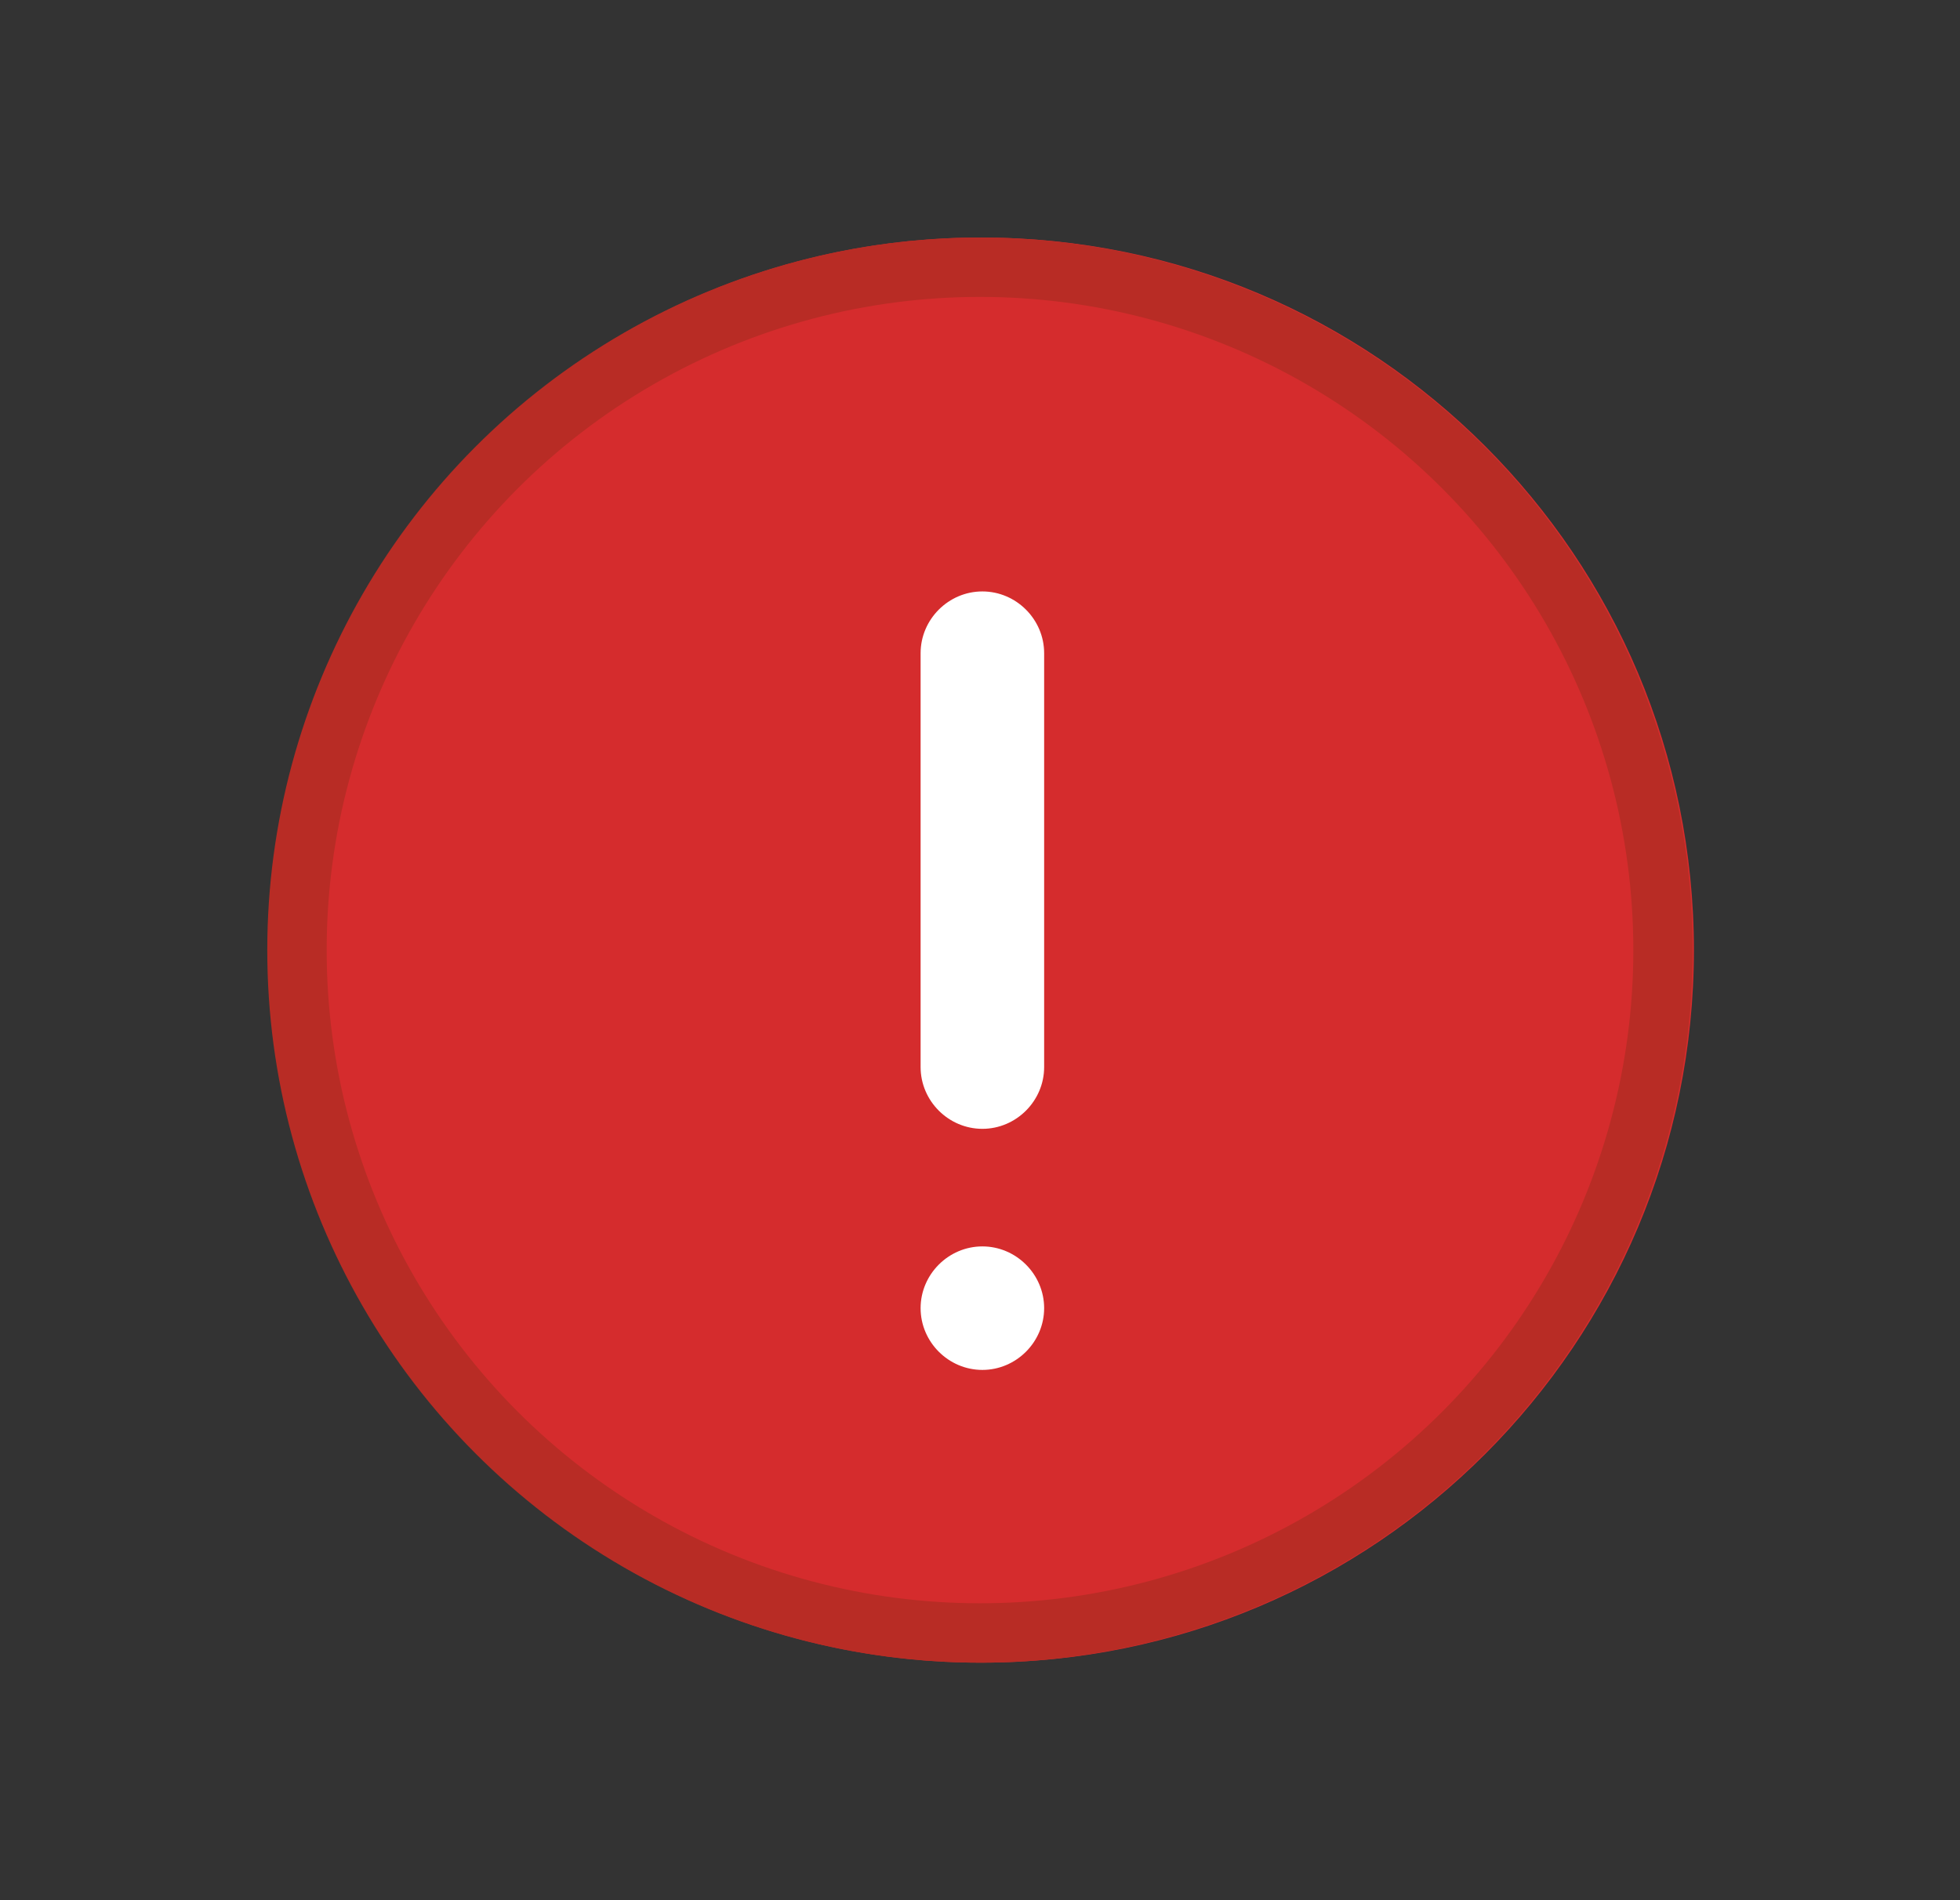
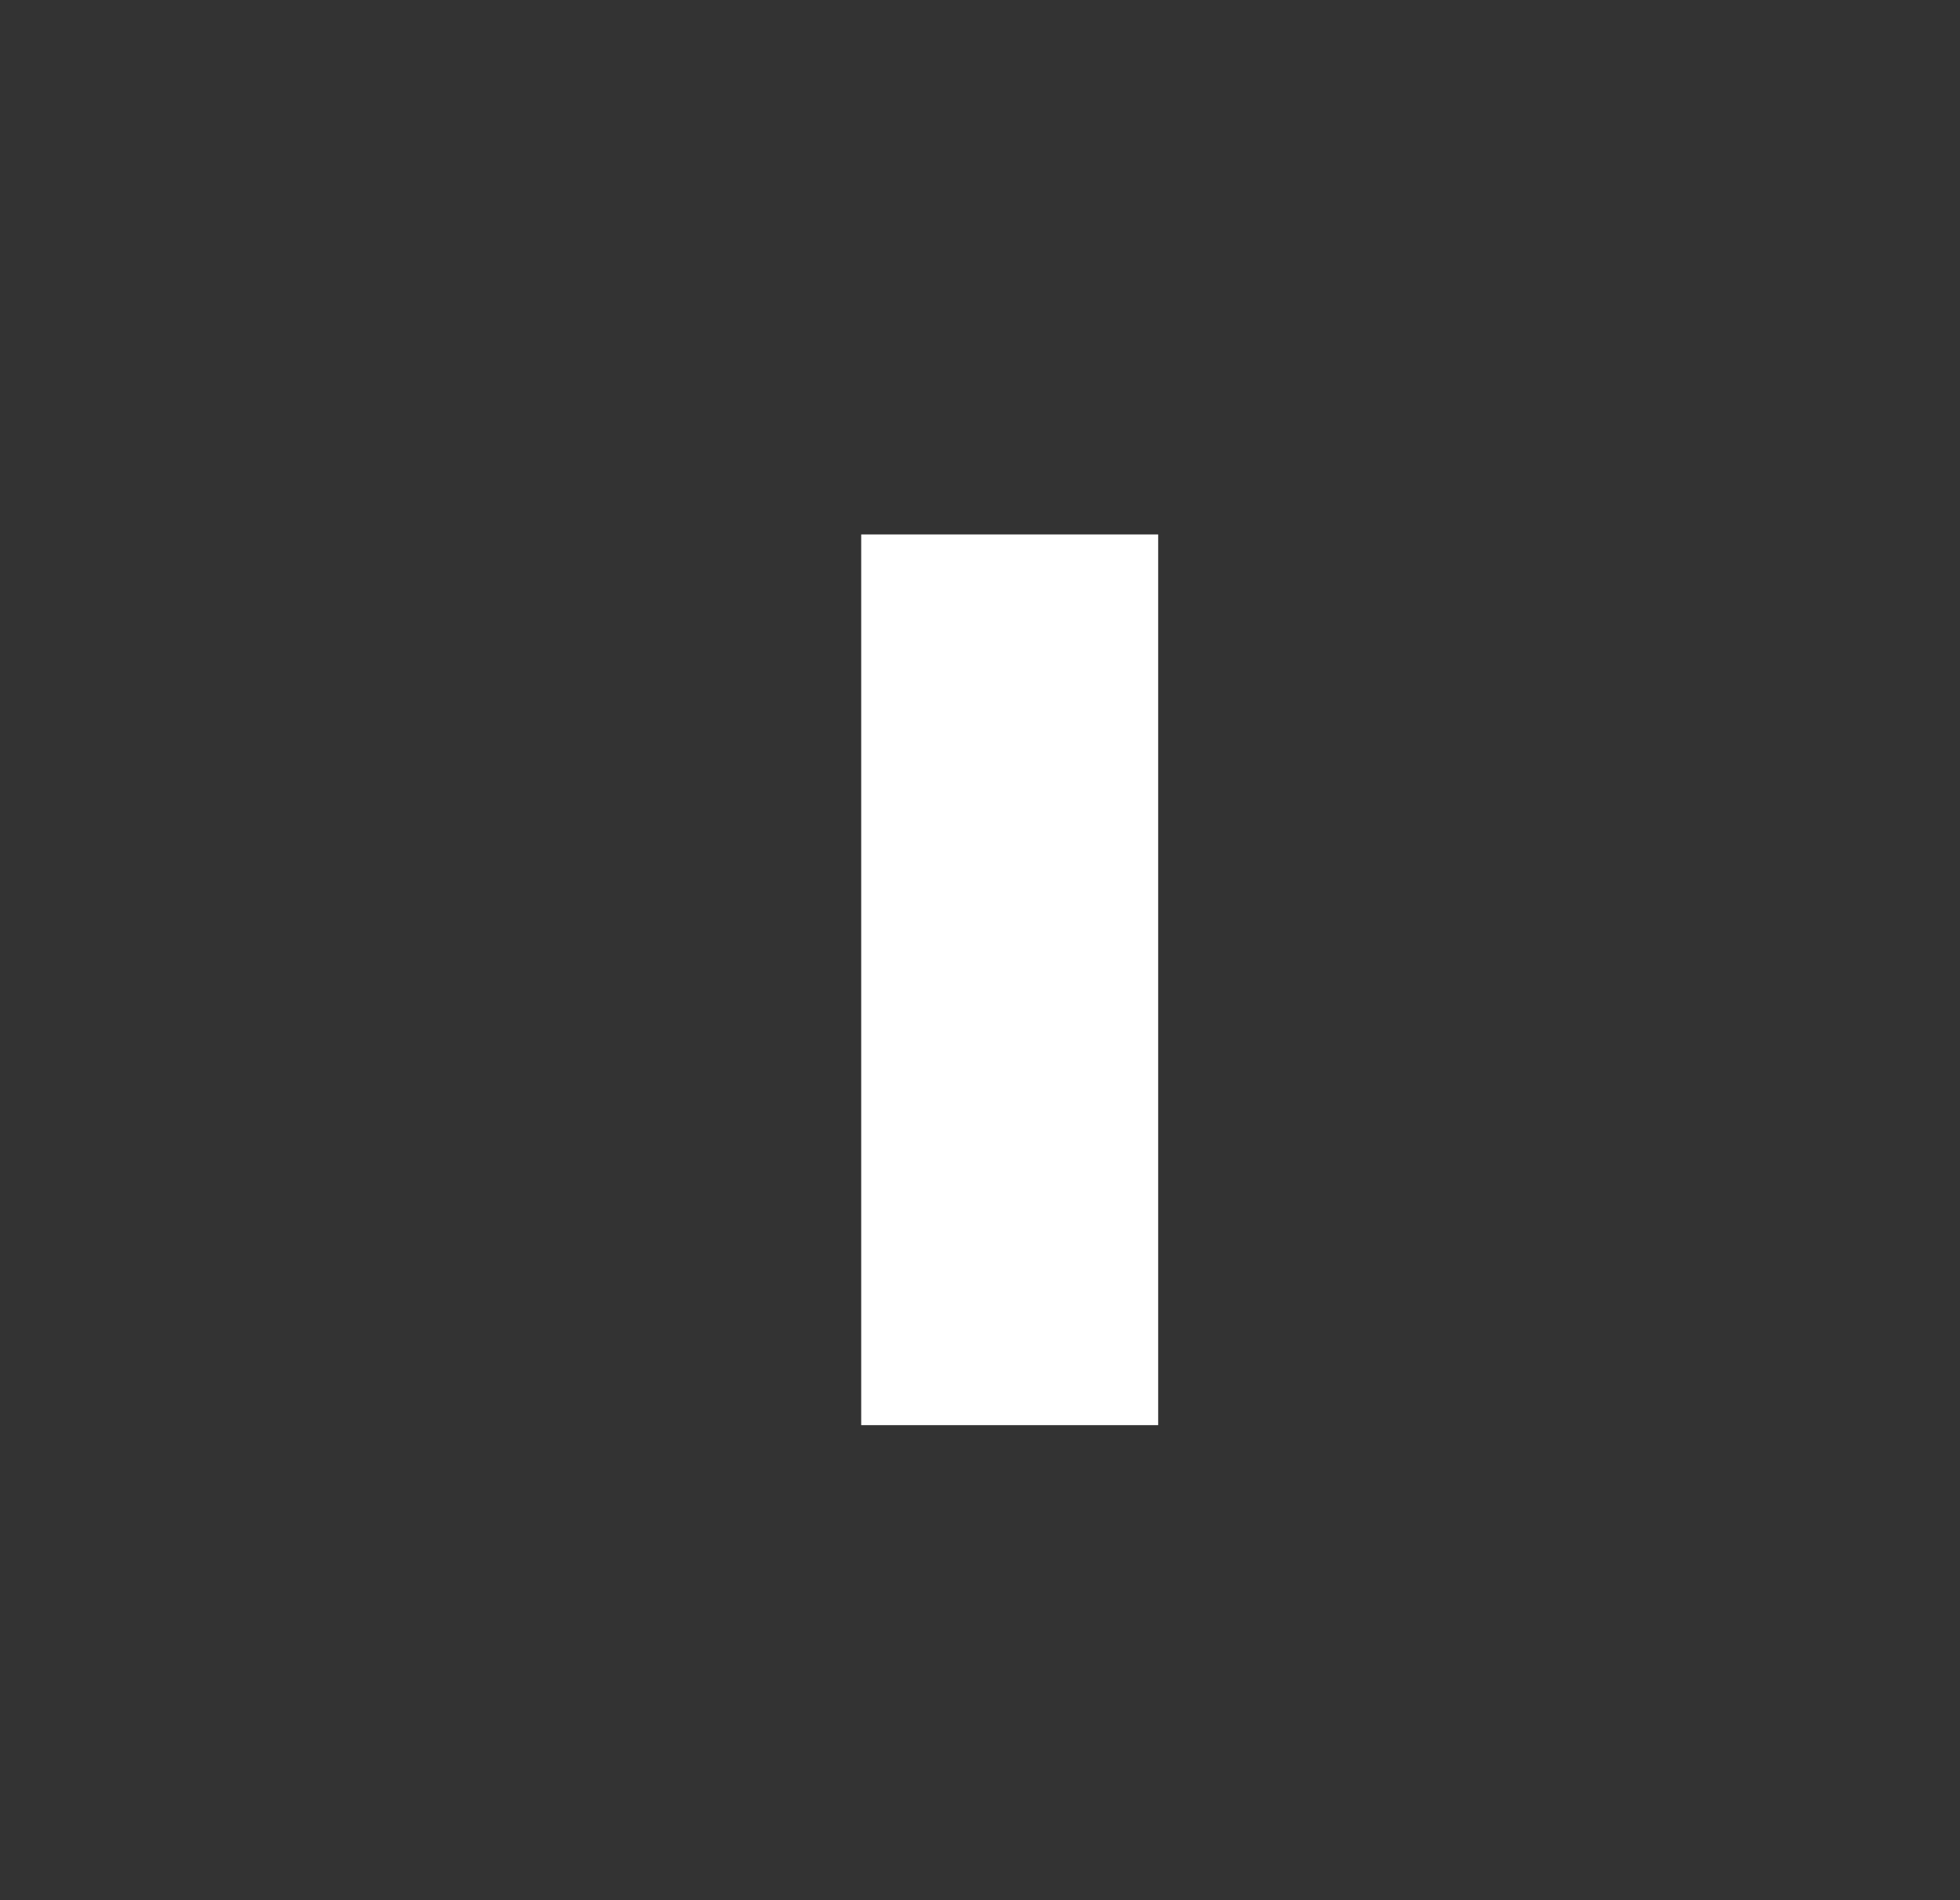
<svg xmlns="http://www.w3.org/2000/svg" width="33" height="32" viewBox="0 0 33 32" fill="none">
  <rect x="0" y="0" width="33" height="32" fill="#333333" stroke="none" />
  <rect x="14.5" y="9" width="5" height="15" fill="white" />
-   <path d="M16.52 4C9.89 4 4.52 9.37 4.52 16C4.52 22.63 9.89 28 16.52 28C23.15 28 28.52 22.63 28.52 16C28.52 9.37 23.15 4 16.52 4ZM16.54 23.07C15.97 23.07 15.5 22.6 15.5 22.03C15.5 21.46 15.97 20.99 16.54 20.99C17.11 20.99 17.58 21.46 17.58 22.03C17.58 22.6 17.11 23.07 16.54 23.07ZM17.58 17.97C17.58 18.54 17.11 19.01 16.54 19.01C15.97 19.01 15.5 18.54 15.5 17.97V11C15.5 10.43 15.97 9.96 16.54 9.96C17.11 9.96 17.58 10.43 17.58 11V17.97Z" fill="#D52C2D" />
-   <circle cx="16.5" cy="16" r="11.5" stroke="#B82C25" />
</svg>